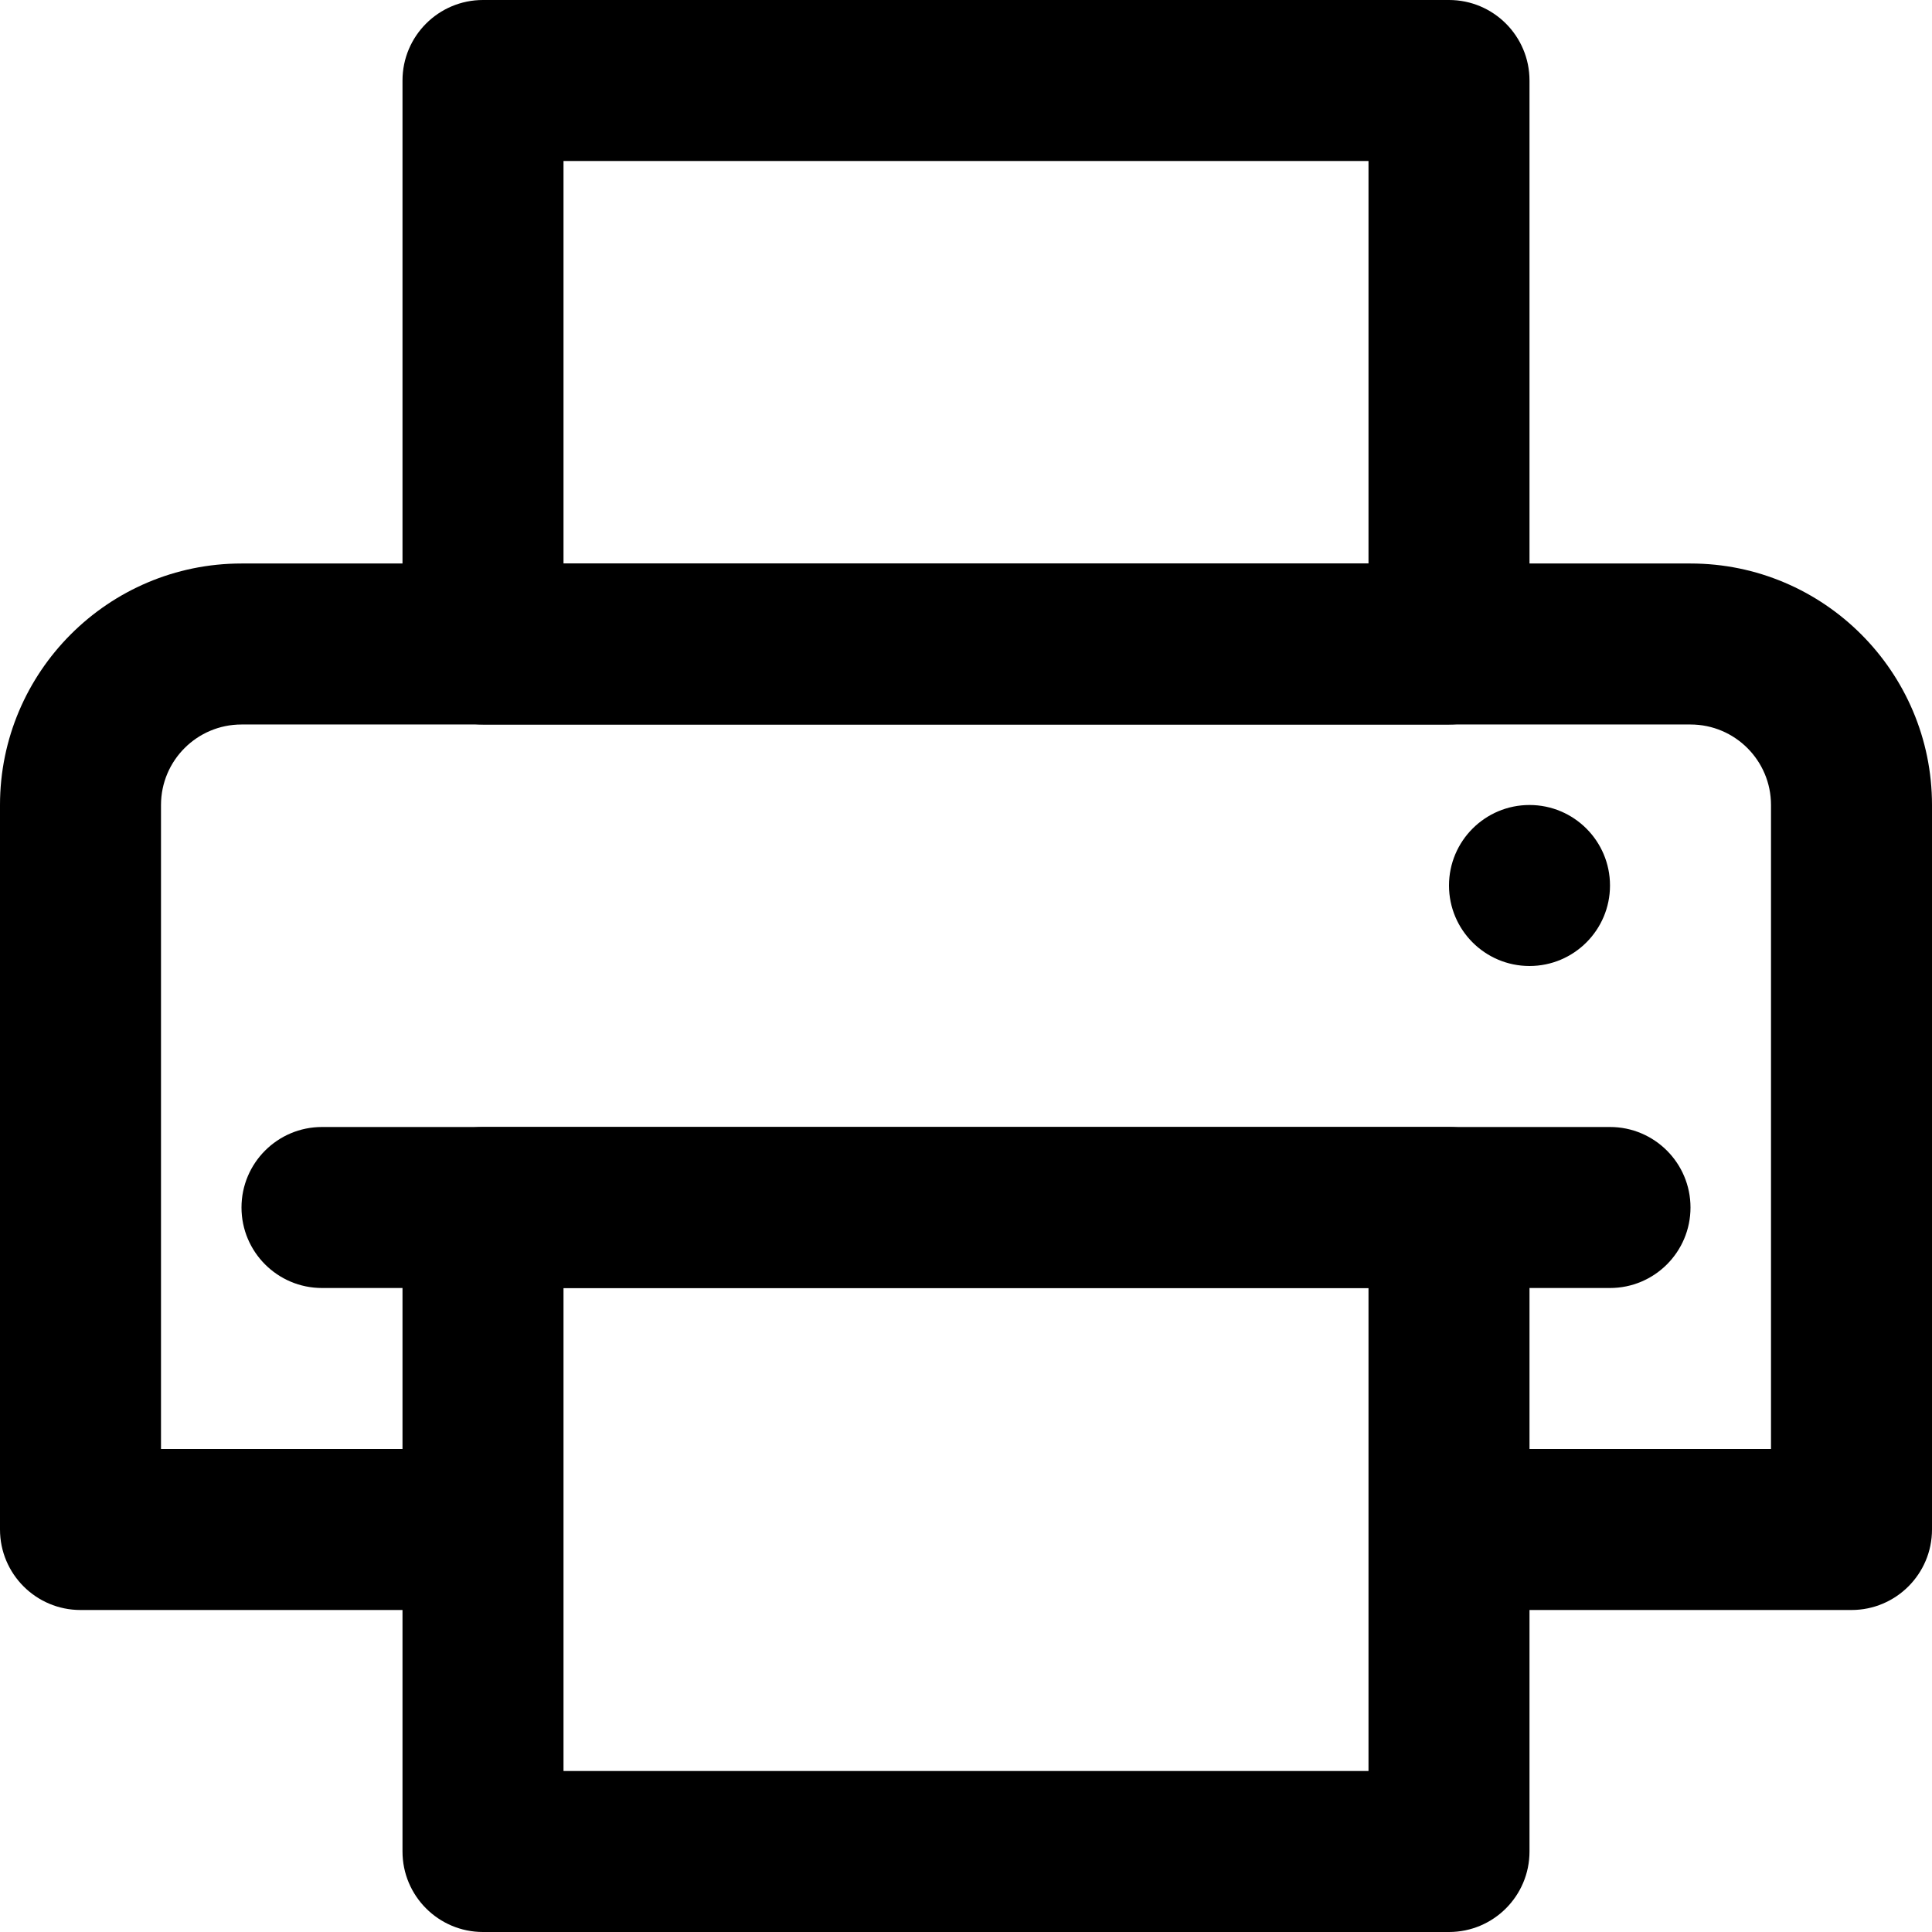
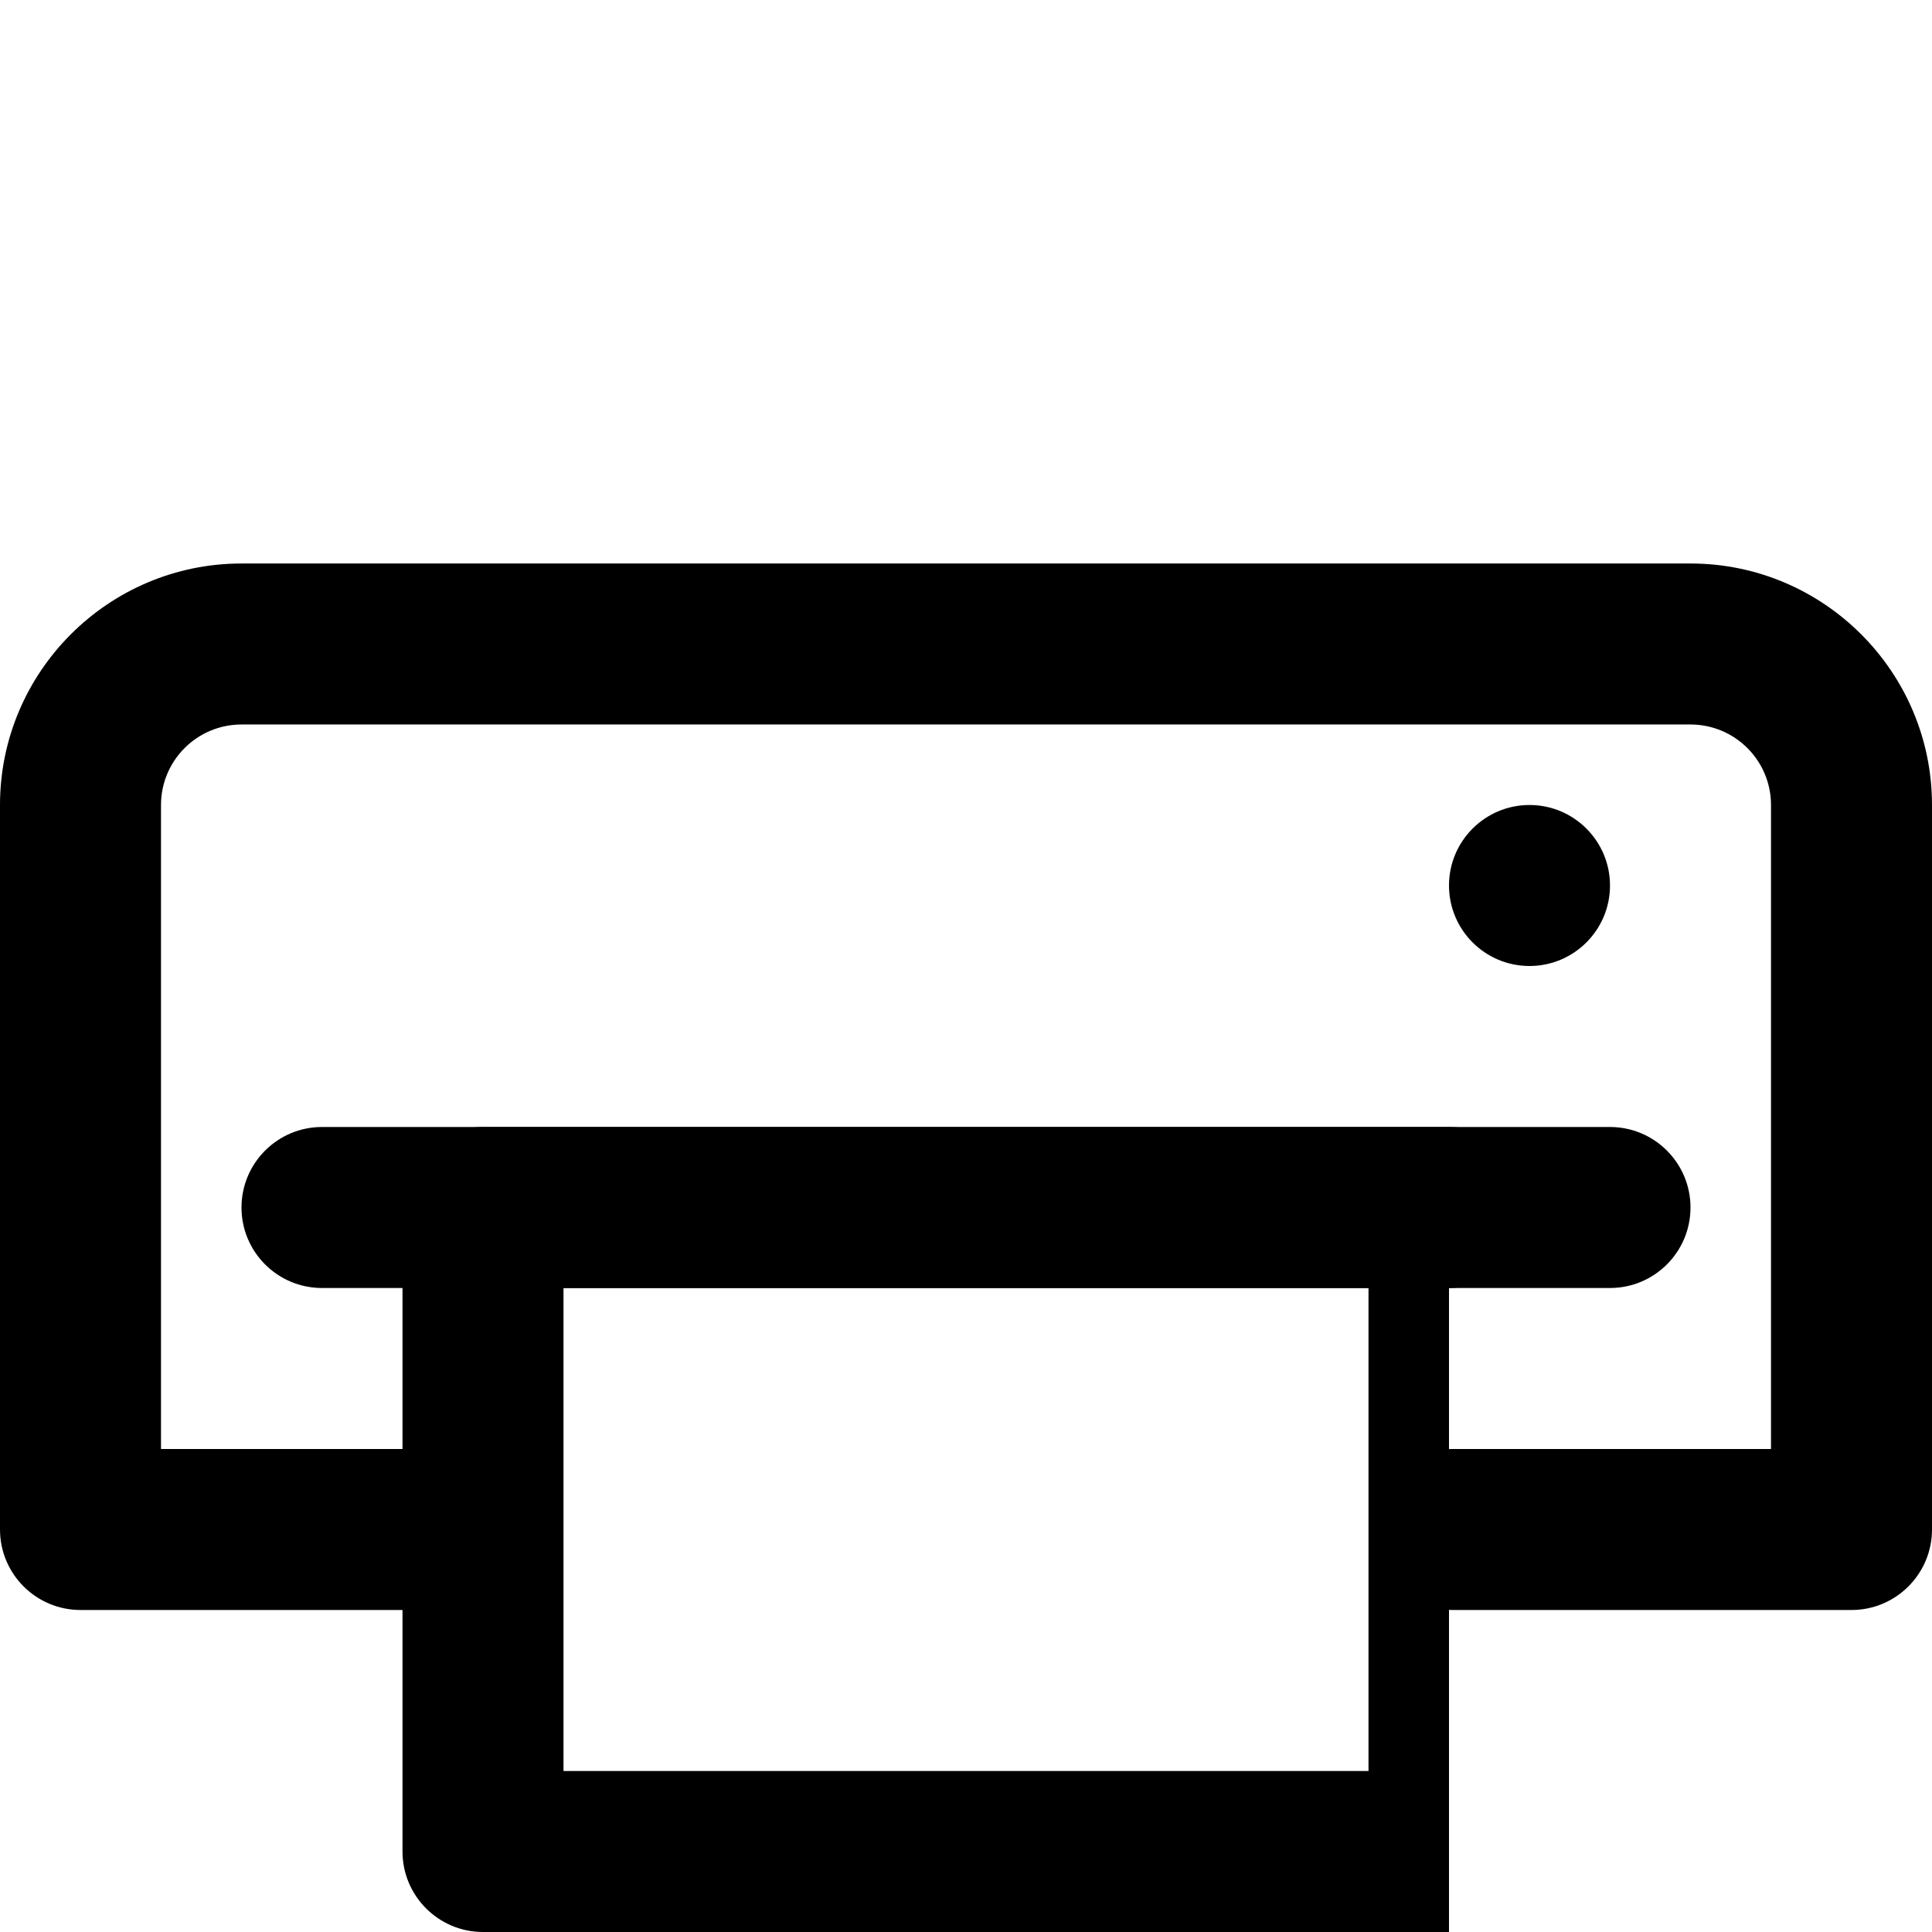
<svg xmlns="http://www.w3.org/2000/svg" width="24" height="24" fill="currentColor" class="wiw-icon wiw-print" viewBox="0 0 24 24">
  <g fill-rule="evenodd">
-     <path d="M7,7h10v-5h-10zM18,9h-12c-0.552,0 -1,-0.448 -1,-1v-7c0,-0.552 0.448,-1 1,-1h12c0.552,0 1,0.448 1,1v7c0,0.552 -0.448,1 -1,1z" />
    <path d="M23,20h-4.955c-0.552,0 -1,-0.448 -1,-1c0,-0.552 0.448,-1 1,-1h3.955v-8c0,-0.552 -0.448,-1 -1,-1h-18c-0.552,0 -1,0.448 -1,1v8h3.943c0.552,0 1,0.448 1,1c0,0.552 -0.448,1 -1,1h-4.943c-0.552,0 -1,-0.448 -1,-1v-9c0,-1.654 1.346,-3 3,-3h18c1.654,0 3,1.346 3,3v9c0,0.552 -0.448,1 -1,1" />
-     <path d="M7,22h10v-6h-10zM18,24h-12c-0.552,0 -1,-0.448 -1,-1v-8c0,-0.552 0.448,-1 1,-1h12c0.552,0 1,0.448 1,1v8c0,0.552 -0.448,1 -1,1z" />
+     <path d="M7,22h10v-6h-10zM18,24h-12c-0.552,0 -1,-0.448 -1,-1v-8c0,-0.552 0.448,-1 1,-1h12c0.552,0 1,0.448 1,1c0,0.552 -0.448,1 -1,1z" />
    <path d="M20,11c0,0.552 -0.448,1 -1,1c-0.552,0 -1,-0.448 -1,-1c0,-0.552 0.448,-1 1,-1c0.552,0 1,0.448 1,1M20,16h-16c-0.552,0 -1,-0.448 -1,-1c0,-0.552 0.448,-1 1,-1h16c0.552,0 1,0.448 1,1c0,0.552 -0.448,1 -1,1" />
  </g>
</svg>